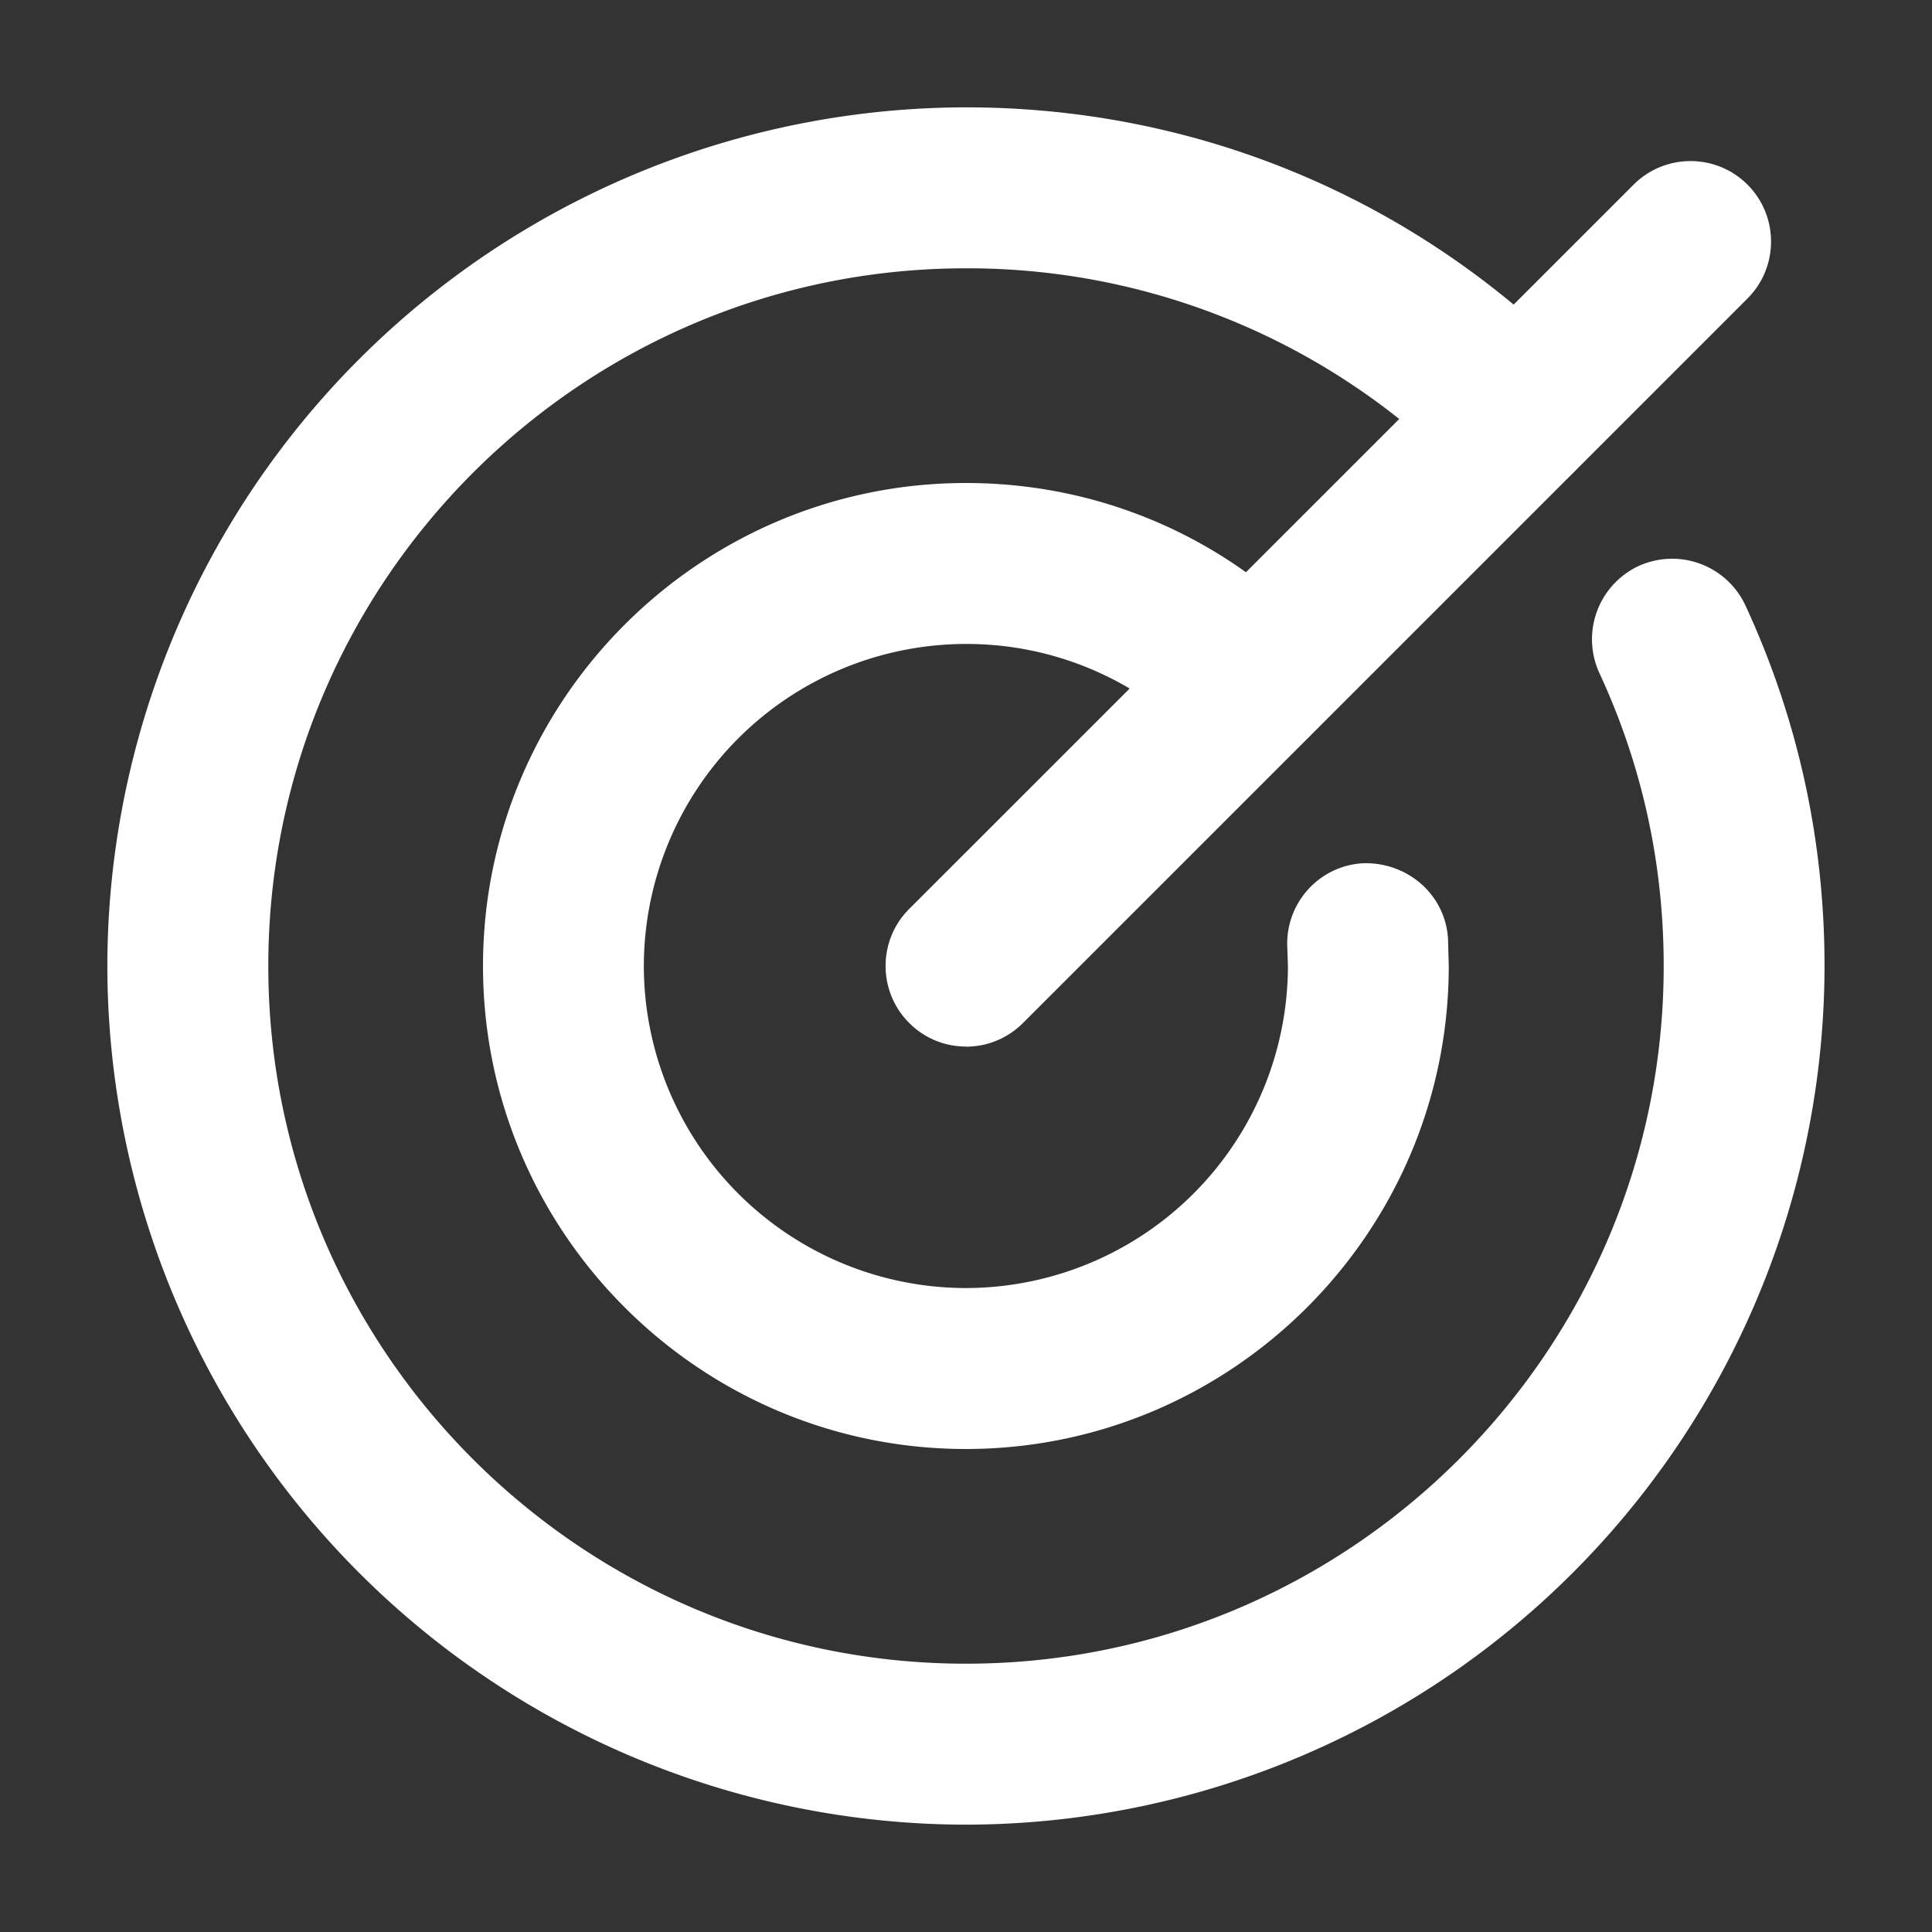
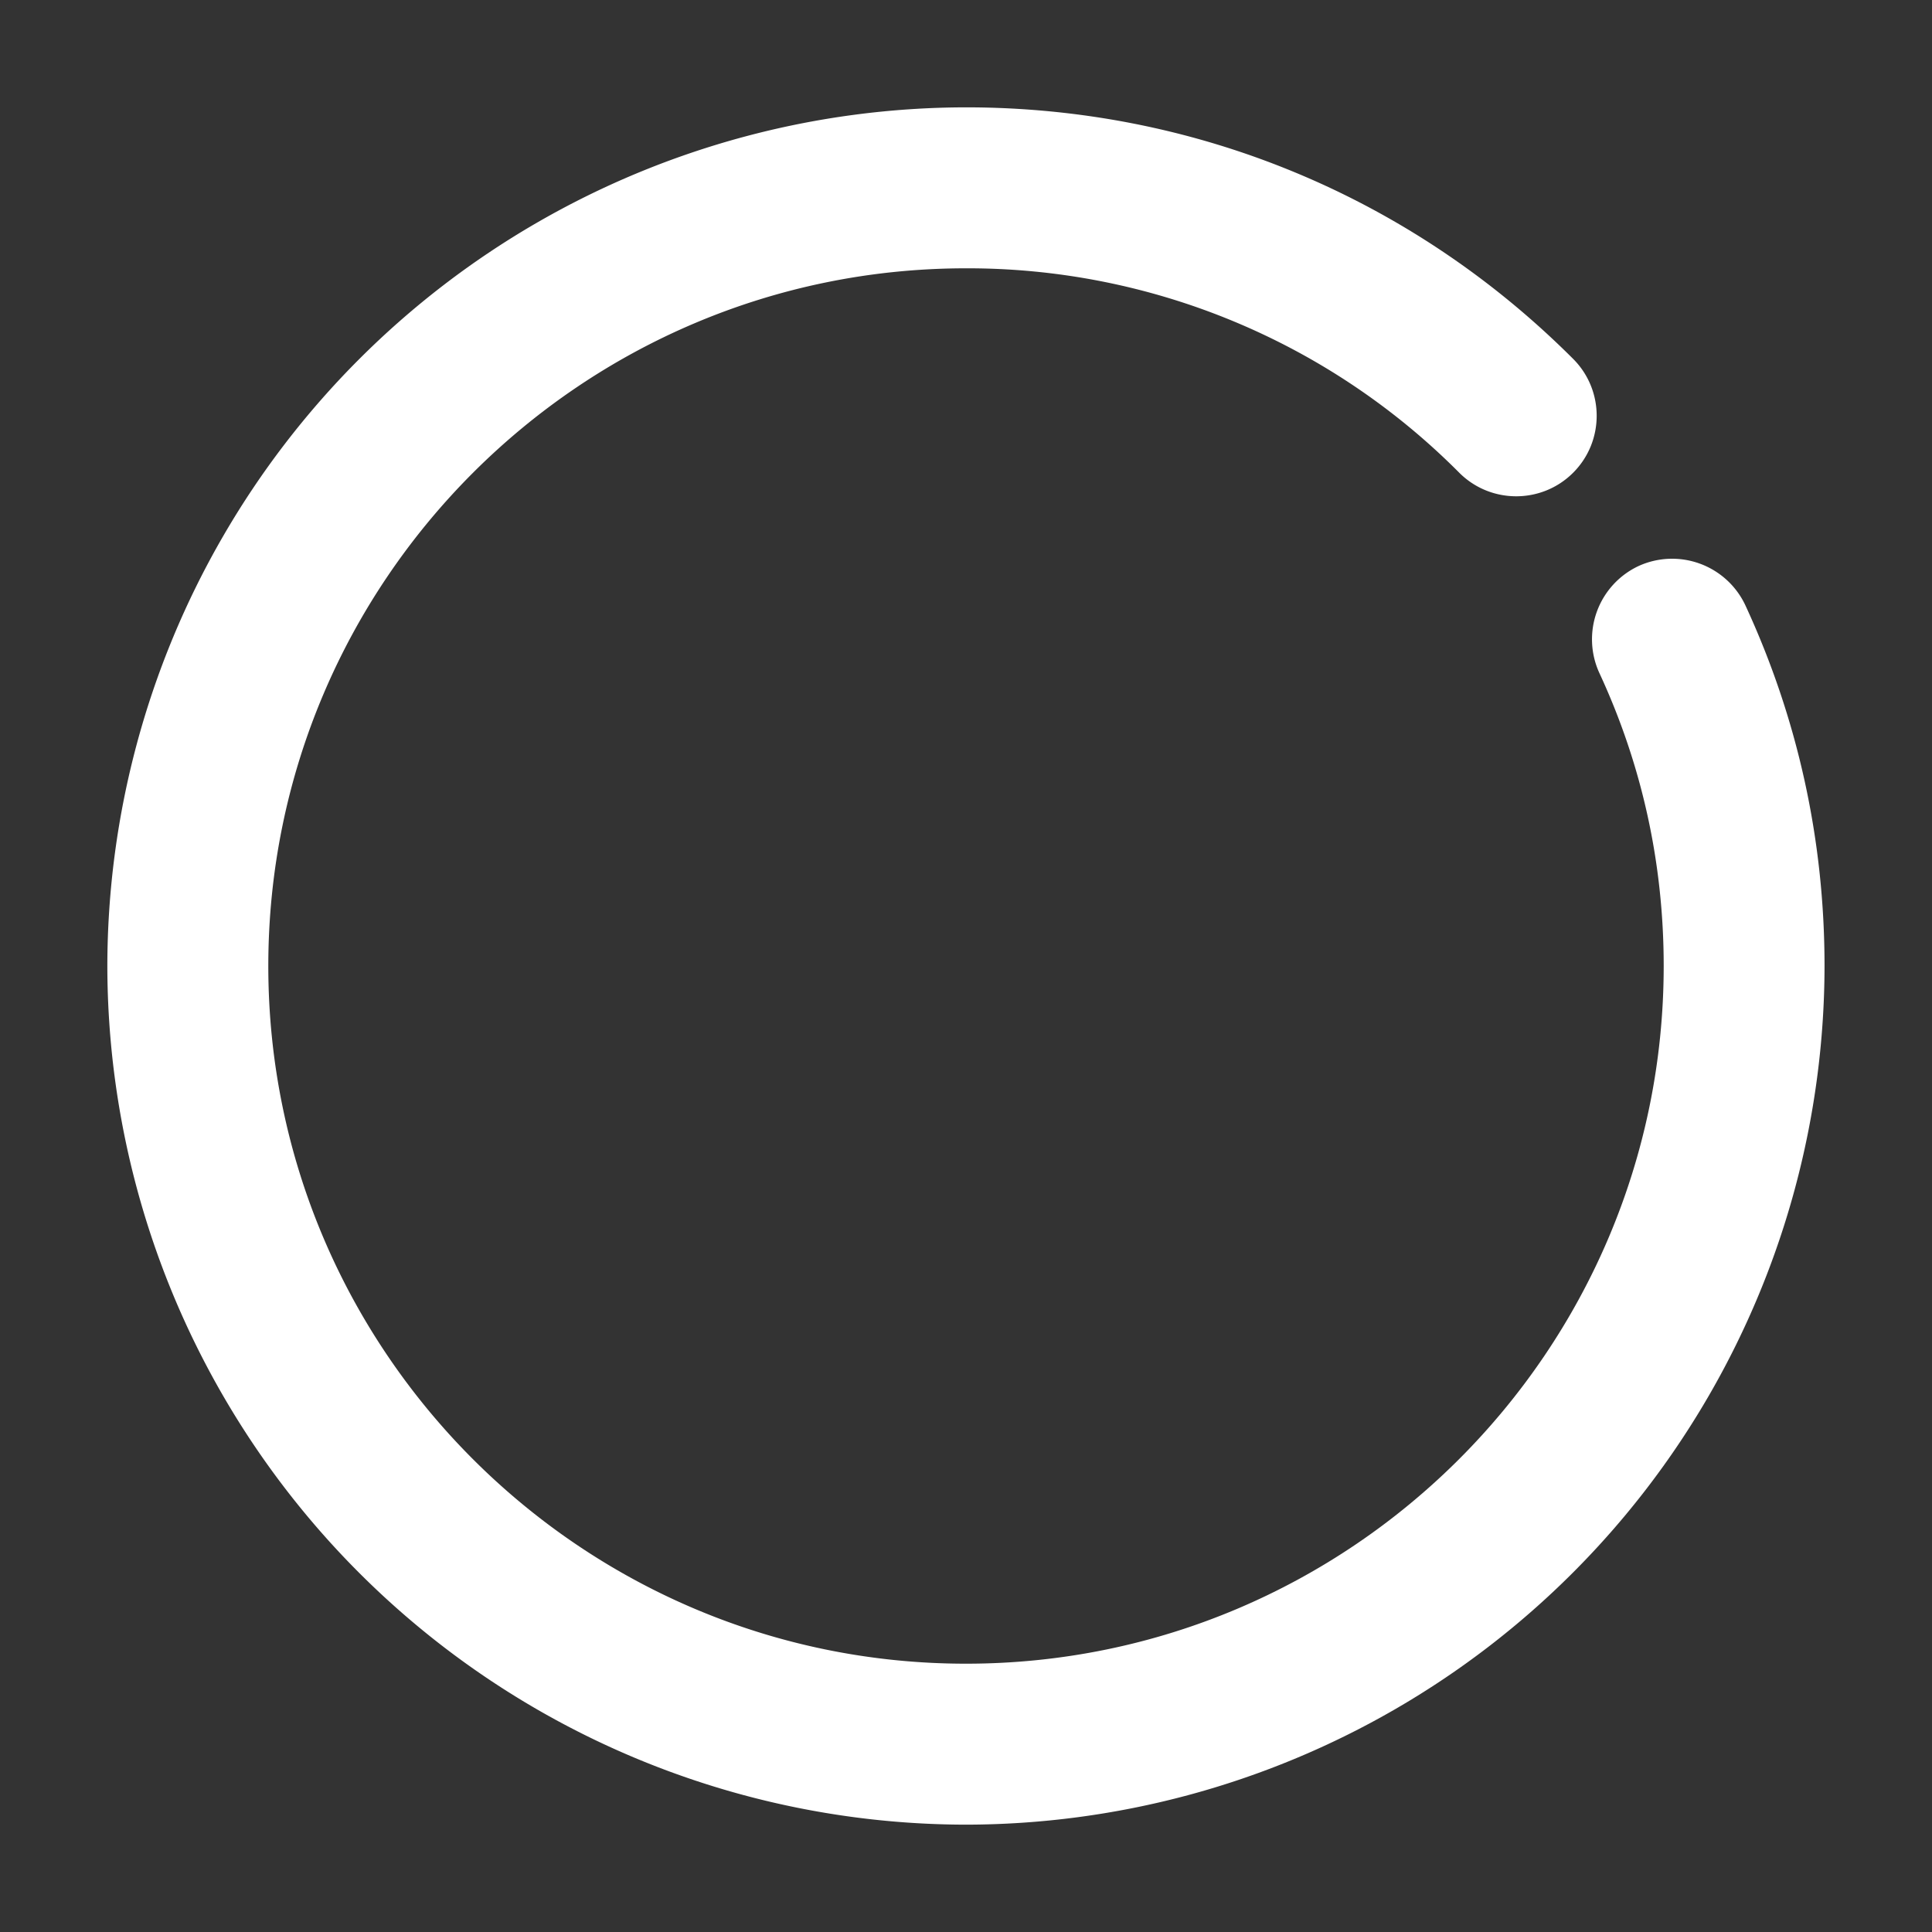
<svg xmlns="http://www.w3.org/2000/svg" width="16" height="16" fill="none">
  <rect width="100%" height="100%" fill="#333333" stroke="none" />
  <g clip-path="url(#A)" fill="#fff">
    <path d="M8 15.111A7.12 7.12 0 0 1 .889 8 7.12 7.12 0 0 1 8 .889c1.9 0 3.685.74 5.028 2.083.26.26.26.683 0 .943s-.683.26-.943 0A5.74 5.74 0 0 0 8 2.222C4.814 2.222 2.222 4.814 2.222 8S4.814 13.778 8 13.778 13.778 11.186 13.778 8c0-.848-.179-1.664-.533-2.427a.67.67 0 0 1 .324-.885.67.67 0 0 1 .885.324c.435.94.656 1.945.656 2.988a7.12 7.12 0 0 1-7.111 7.111H8z" />
-     <path d="M8 12c-2.205 0-4-1.795-4-4s1.795-4 4-4c1.068 0 2.073.416 2.828 1.171.261.26.261.683 0 .943a.67.67 0 0 1-.943 0 2.65 2.65 0 0 0-1.886-.781 2.67 2.67 0 0 0-2.667 2.667 2.67 2.67 0 0 0 2.667 2.667 2.67 2.67 0 0 0 2.667-2.667l-.005-.148c-.02-.368.26-.683.628-.703.367-.011.682.26.703.628l.006.223c0 2.205-1.795 4-4 4L8 12z" />
-     <path d="M8 8.667a.66.66 0 0 1-.471-.196c-.26-.26-.26-.683 0-.943l6-5.999c.26-.26.683-.26.943 0s.26.683 0 .943l-6 6c-.13.13-.3.196-.471.196L8 8.667z" />
  </g>
  <defs>
    <clipPath id="A">
      <path fill="#fff" d="M0 0h16v16H0z" />
    </clipPath>
  </defs>
</svg>